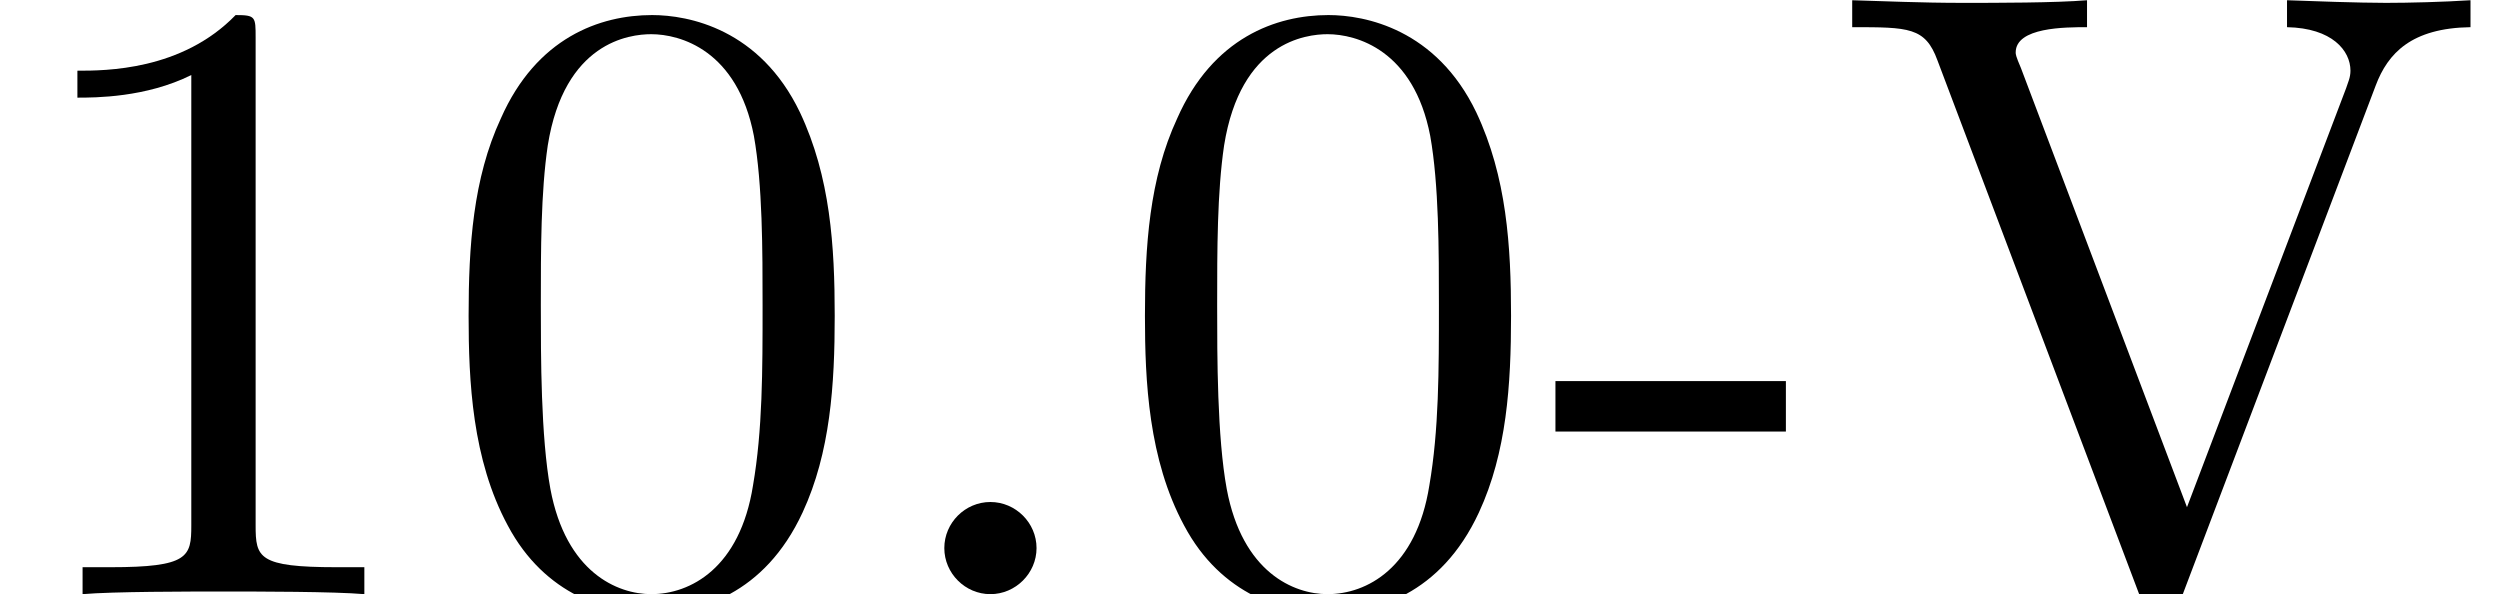
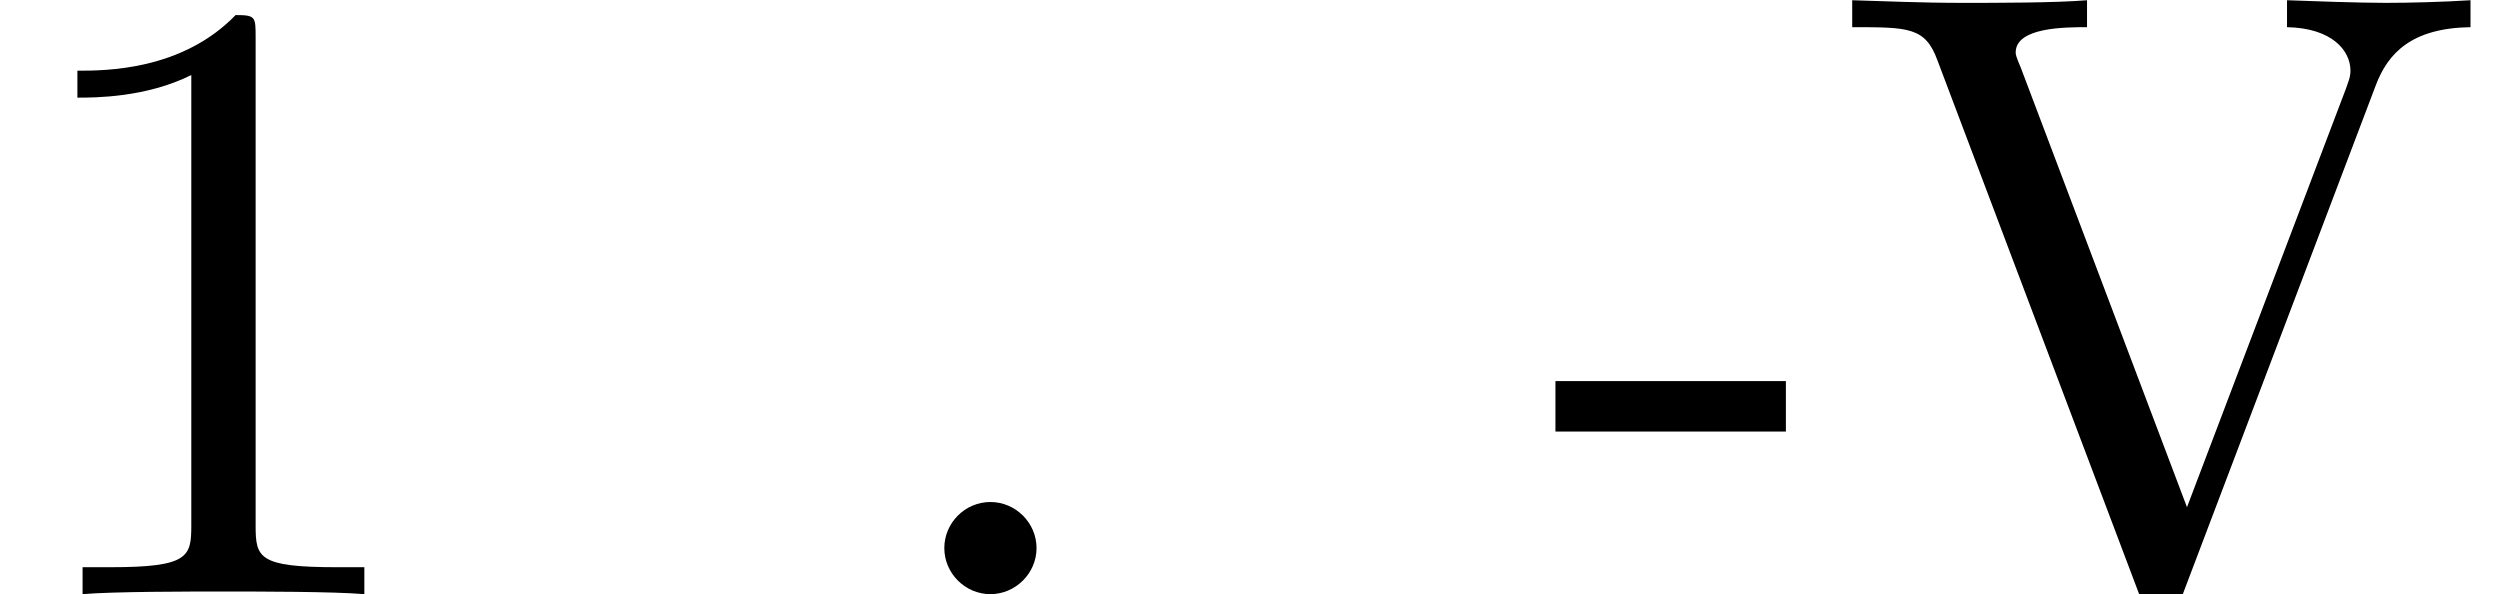
<svg xmlns="http://www.w3.org/2000/svg" xmlns:xlink="http://www.w3.org/1999/xlink" version="1.1" width="31.364pt" height="7.455pt" viewBox="70.735 61.288 31.364 7.455">
  <defs>
    <path id="g0-58" d="M2.095 -0.578C2.095 -0.895 1.833 -1.156 1.516 -1.156S0.938 -0.895 0.938 -0.578S1.2 0 1.516 0S2.095 -0.262 2.095 -0.578Z" />
    <path id="g1-45" d="M3.011 -2.04V-2.673H0.12V-2.04H3.011Z" />
-     <path id="g1-48" d="M5.018 -3.491C5.018 -4.364 4.964 -5.236 4.582 -6.044C4.08 -7.091 3.185 -7.265 2.727 -7.265C2.073 -7.265 1.276 -6.982 0.829 -5.967C0.48 -5.215 0.425 -4.364 0.425 -3.491C0.425 -2.673 0.469 -1.691 0.916 -0.862C1.385 0.022 2.182 0.24 2.716 0.24C3.305 0.24 4.135 0.011 4.615 -1.025C4.964 -1.778 5.018 -2.629 5.018 -3.491ZM2.716 0C2.291 0 1.647 -0.273 1.451 -1.32C1.331 -1.975 1.331 -2.978 1.331 -3.622C1.331 -4.32 1.331 -5.04 1.418 -5.629C1.625 -6.927 2.444 -7.025 2.716 -7.025C3.076 -7.025 3.796 -6.829 4.004 -5.749C4.113 -5.138 4.113 -4.309 4.113 -3.622C4.113 -2.804 4.113 -2.062 3.993 -1.364C3.829 -0.327 3.207 0 2.716 0Z" />
    <path id="g1-49" d="M3.207 -6.982C3.207 -7.244 3.207 -7.265 2.956 -7.265C2.28 -6.567 1.32 -6.567 0.971 -6.567V-6.229C1.189 -6.229 1.833 -6.229 2.4 -6.513V-0.862C2.4 -0.469 2.367 -0.338 1.385 -0.338H1.036V0C1.418 -0.033 2.367 -0.033 2.804 -0.033S4.189 -0.033 4.571 0V-0.338H4.222C3.24 -0.338 3.207 -0.458 3.207 -0.862V-6.982Z" />
    <path id="g1-86" d="M6.775 -6.382C6.927 -6.785 7.222 -7.102 7.964 -7.113V-7.451C7.625 -7.429 7.189 -7.418 6.905 -7.418C6.578 -7.418 5.945 -7.44 5.662 -7.451V-7.113C6.229 -7.102 6.458 -6.818 6.458 -6.567C6.458 -6.48 6.425 -6.415 6.404 -6.349L4.407 -1.091L2.324 -6.6C2.258 -6.753 2.258 -6.775 2.258 -6.796C2.258 -7.113 2.88 -7.113 3.153 -7.113V-7.451C2.76 -7.418 2.007 -7.418 1.593 -7.418C1.069 -7.418 0.6 -7.44 0.207 -7.451V-7.113C0.916 -7.113 1.124 -7.113 1.276 -6.698L3.807 0C3.884 0.207 3.938 0.24 4.08 0.24C4.265 0.24 4.287 0.185 4.342 0.033L6.775 -6.382Z" />
  </defs>
  <g id="page1">
    <use x="70.735" y="68.742" xlink:href="#g1-49" />
    <use x="76.189" y="68.742" xlink:href="#g1-48" />
    <use x="81.644" y="68.742" xlink:href="#g0-58" />
    <use x="84.674" y="68.742" xlink:href="#g1-48" />
    <use x="90.129" y="68.742" xlink:href="#g1-45" />
    <use x="93.765" y="68.742" xlink:href="#g1-86" />
  </g>
</svg>